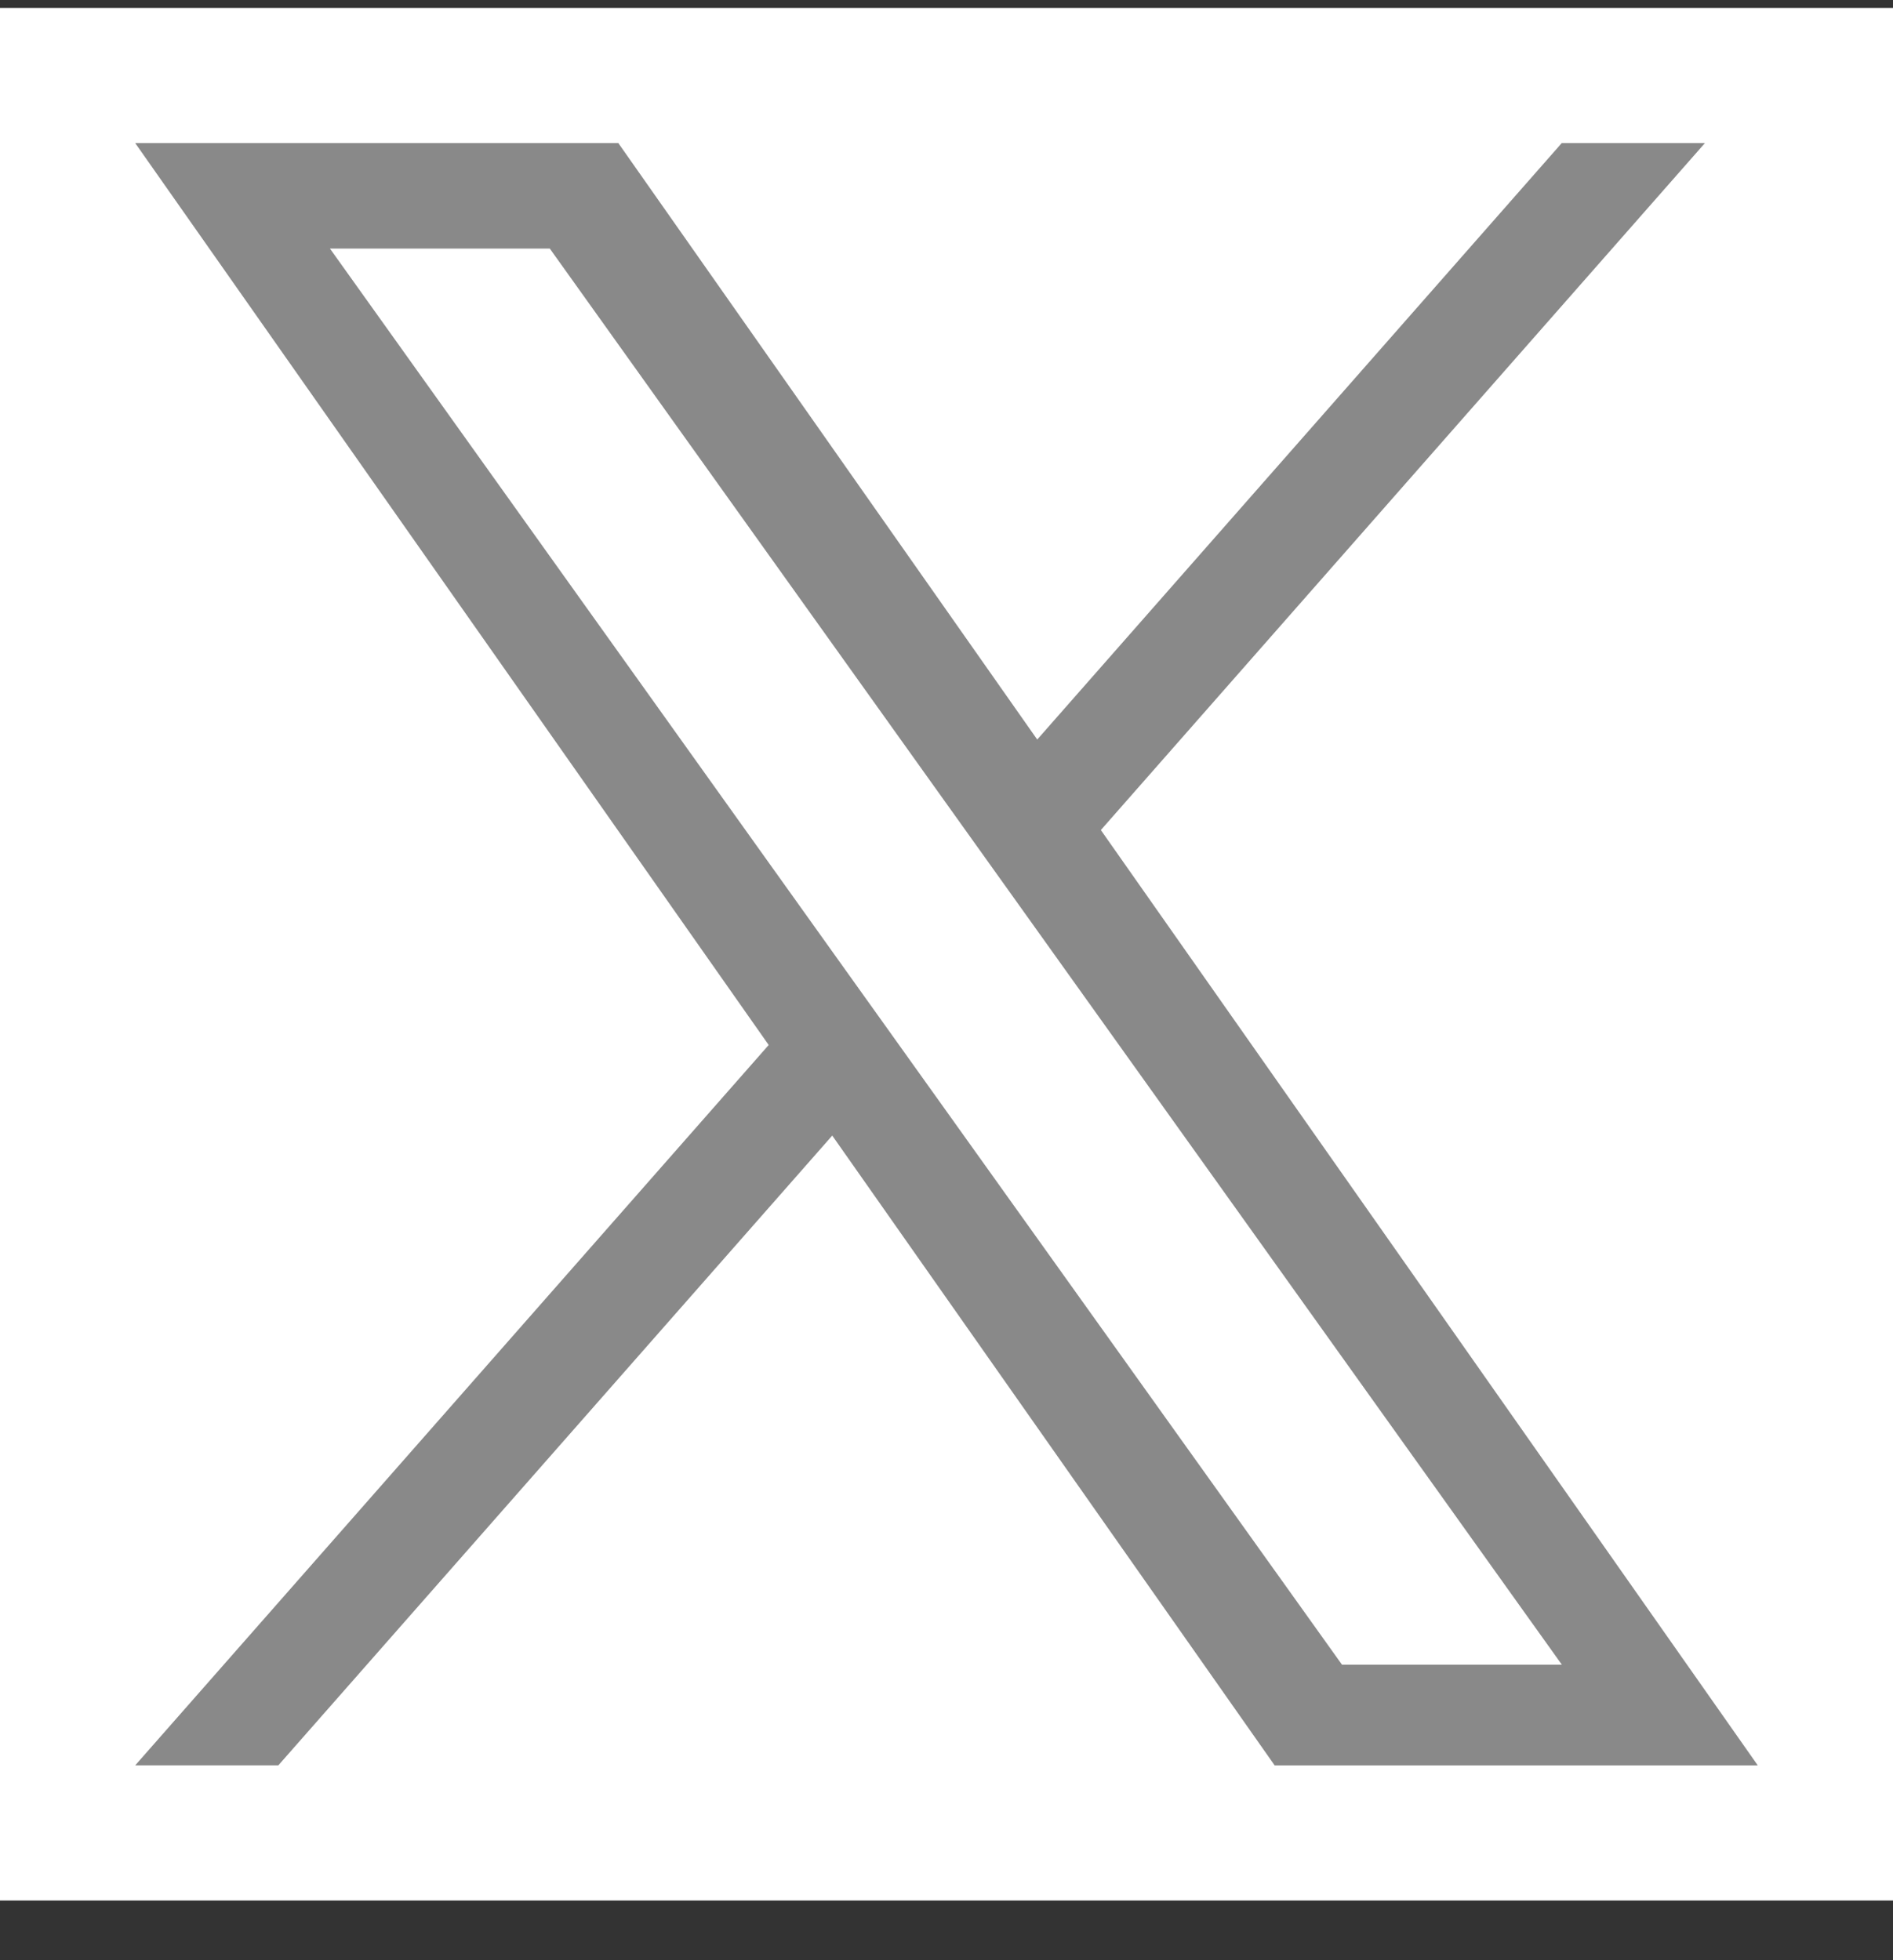
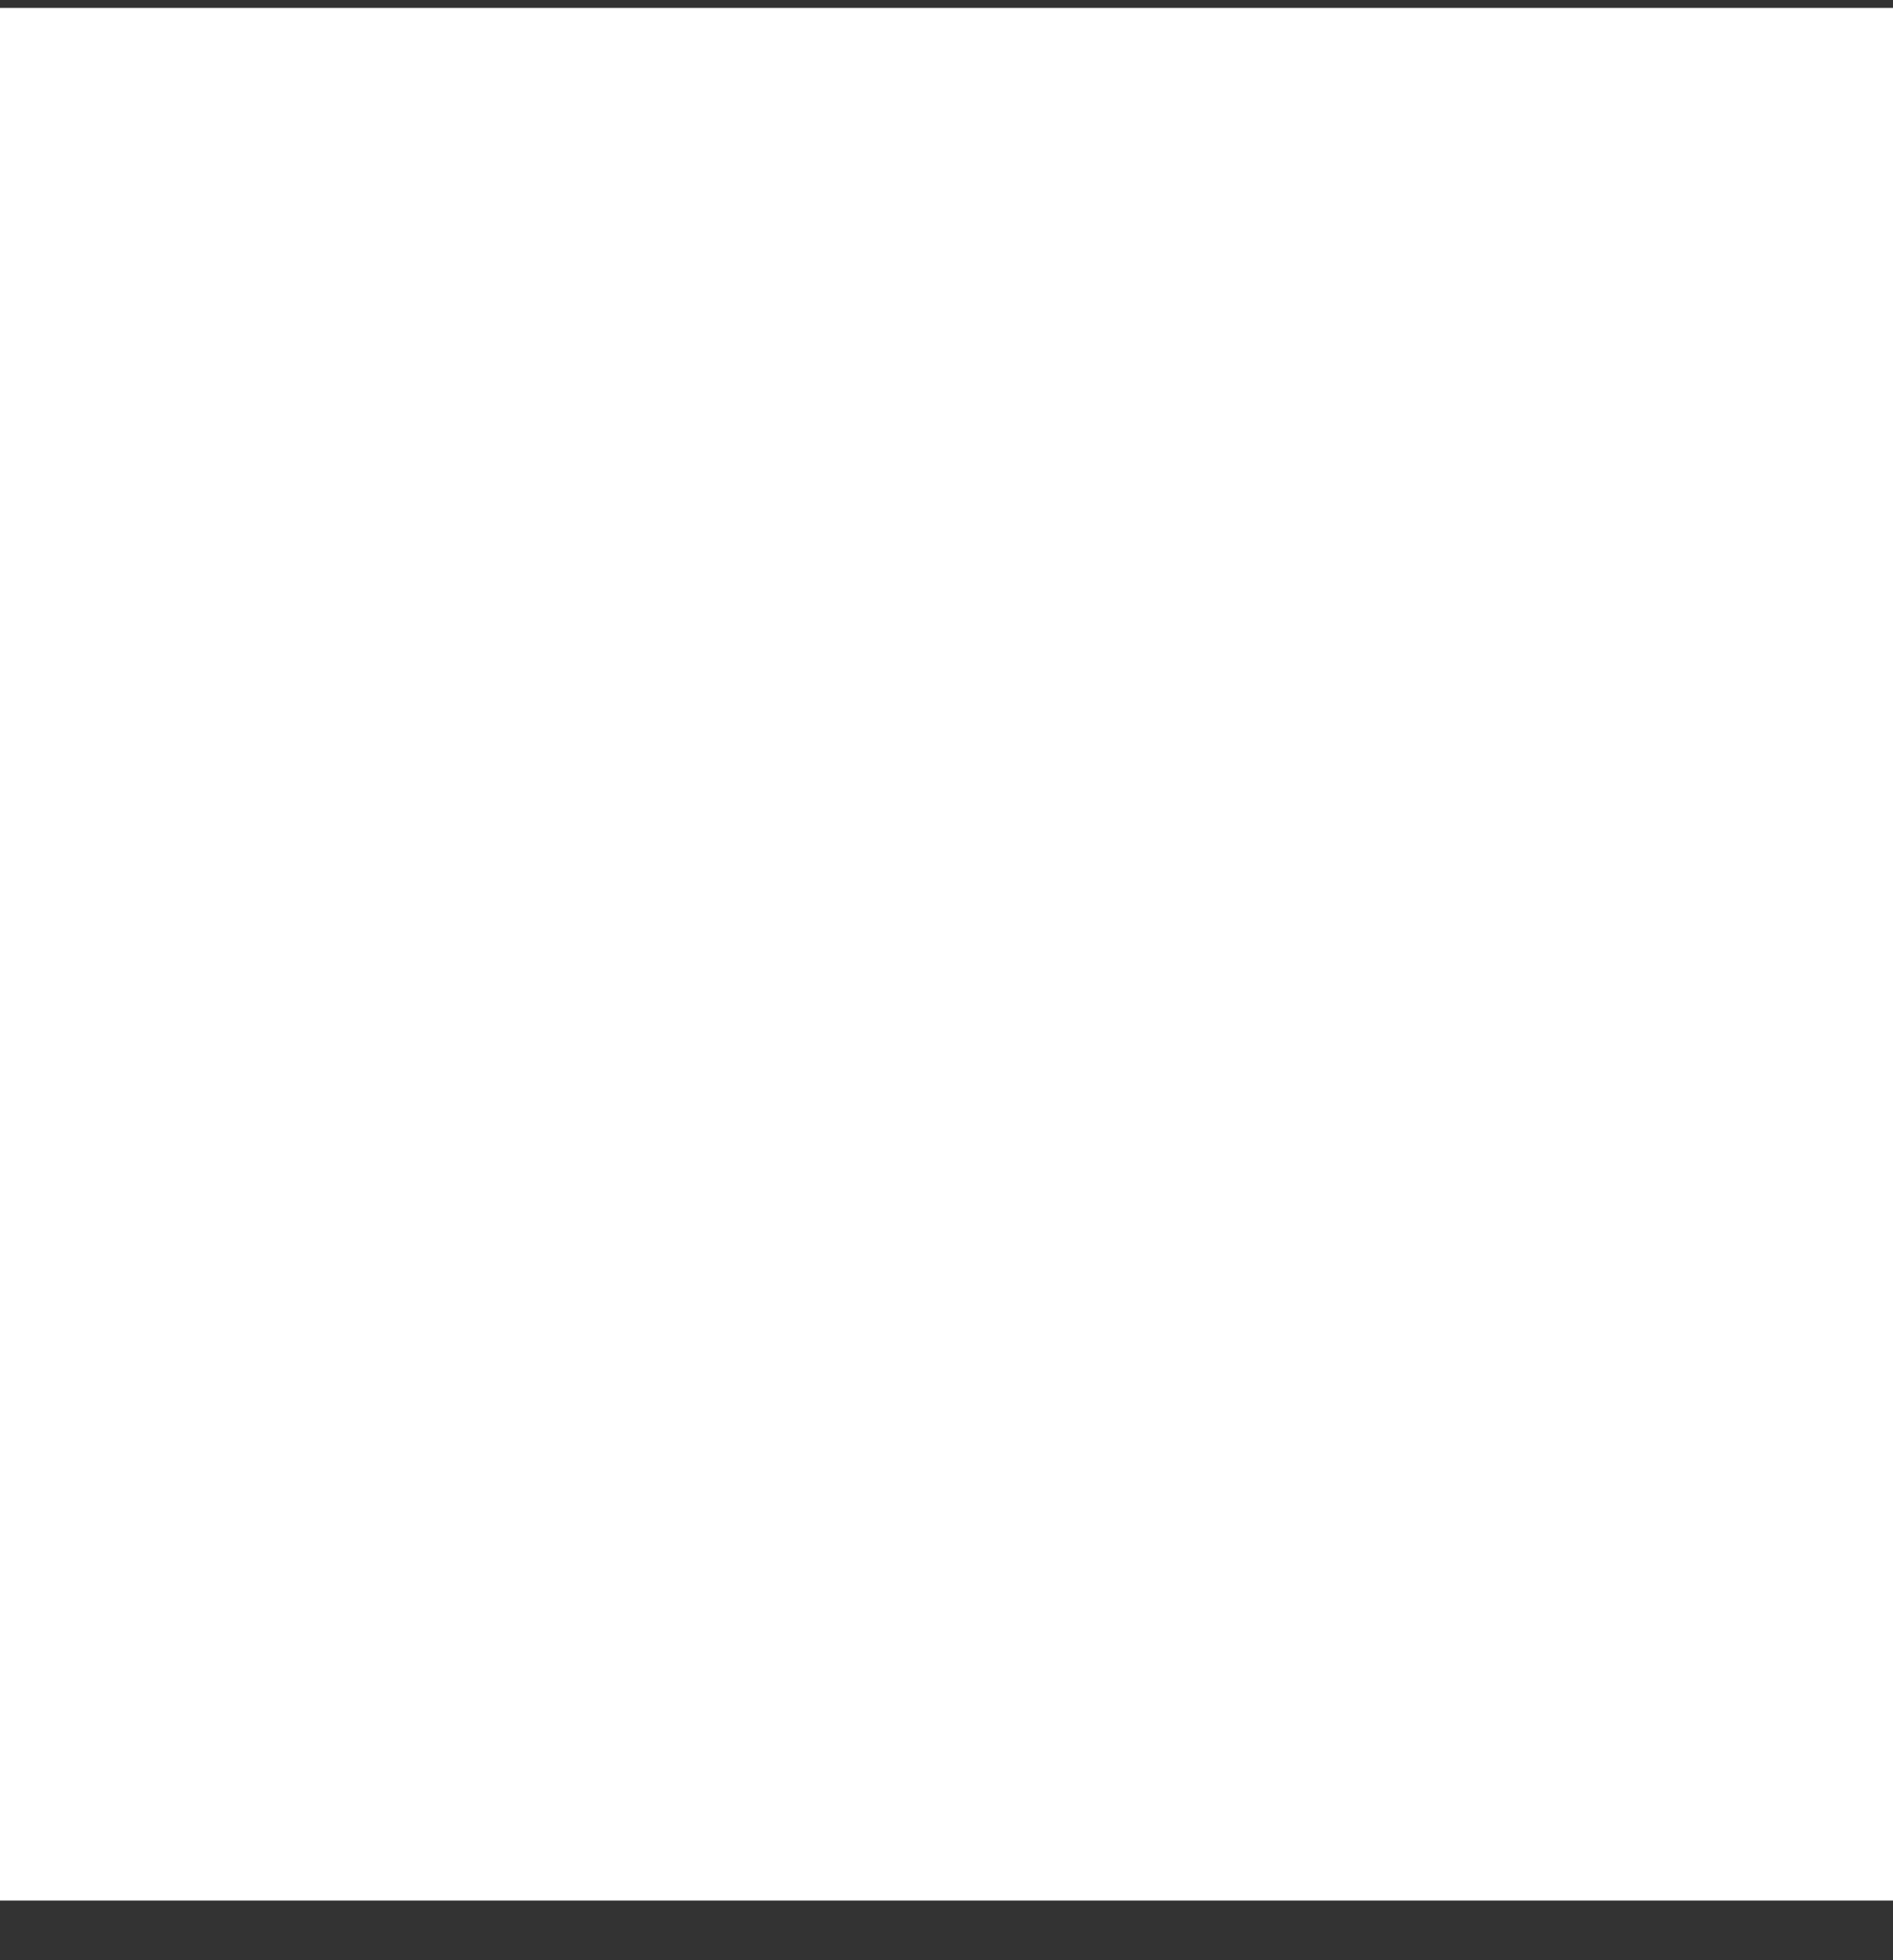
<svg xmlns="http://www.w3.org/2000/svg" width="28" height="29" viewBox="0 0 28 29" fill="none">
  <rect x="0" y="0" width="28" height="29" fill="#333333" stroke="none" />
-   <path fill="#fff" d="M0 .117h28v28H0z" />
+   <path fill="#fff" d="M0 .117h28v28H0" />
  <g clip-path="url(#clip0_40000001_256)">
-     <path d="M16.283 12.28l8.935-10.163H23.1l-7.758 8.824-6.196-8.824H2l9.37 13.343L2 26.117h2.117L12.31 16.8l6.544 9.318H26L16.283 12.28zm-2.9 3.298l-.95-1.329L4.88 3.677h3.252l6.096 8.532.95 1.329 7.924 11.09H19.85l-6.467-9.05z" fill="#898989" />
-   </g>
+     </g>
  <defs>
    <clipPath id="clip0_40000001_256">
-       <path fill="#fff" transform="translate(2 2.117)" d="M0 0h24v24H0z" />
-     </clipPath>
+       </clipPath>
  </defs>
</svg>